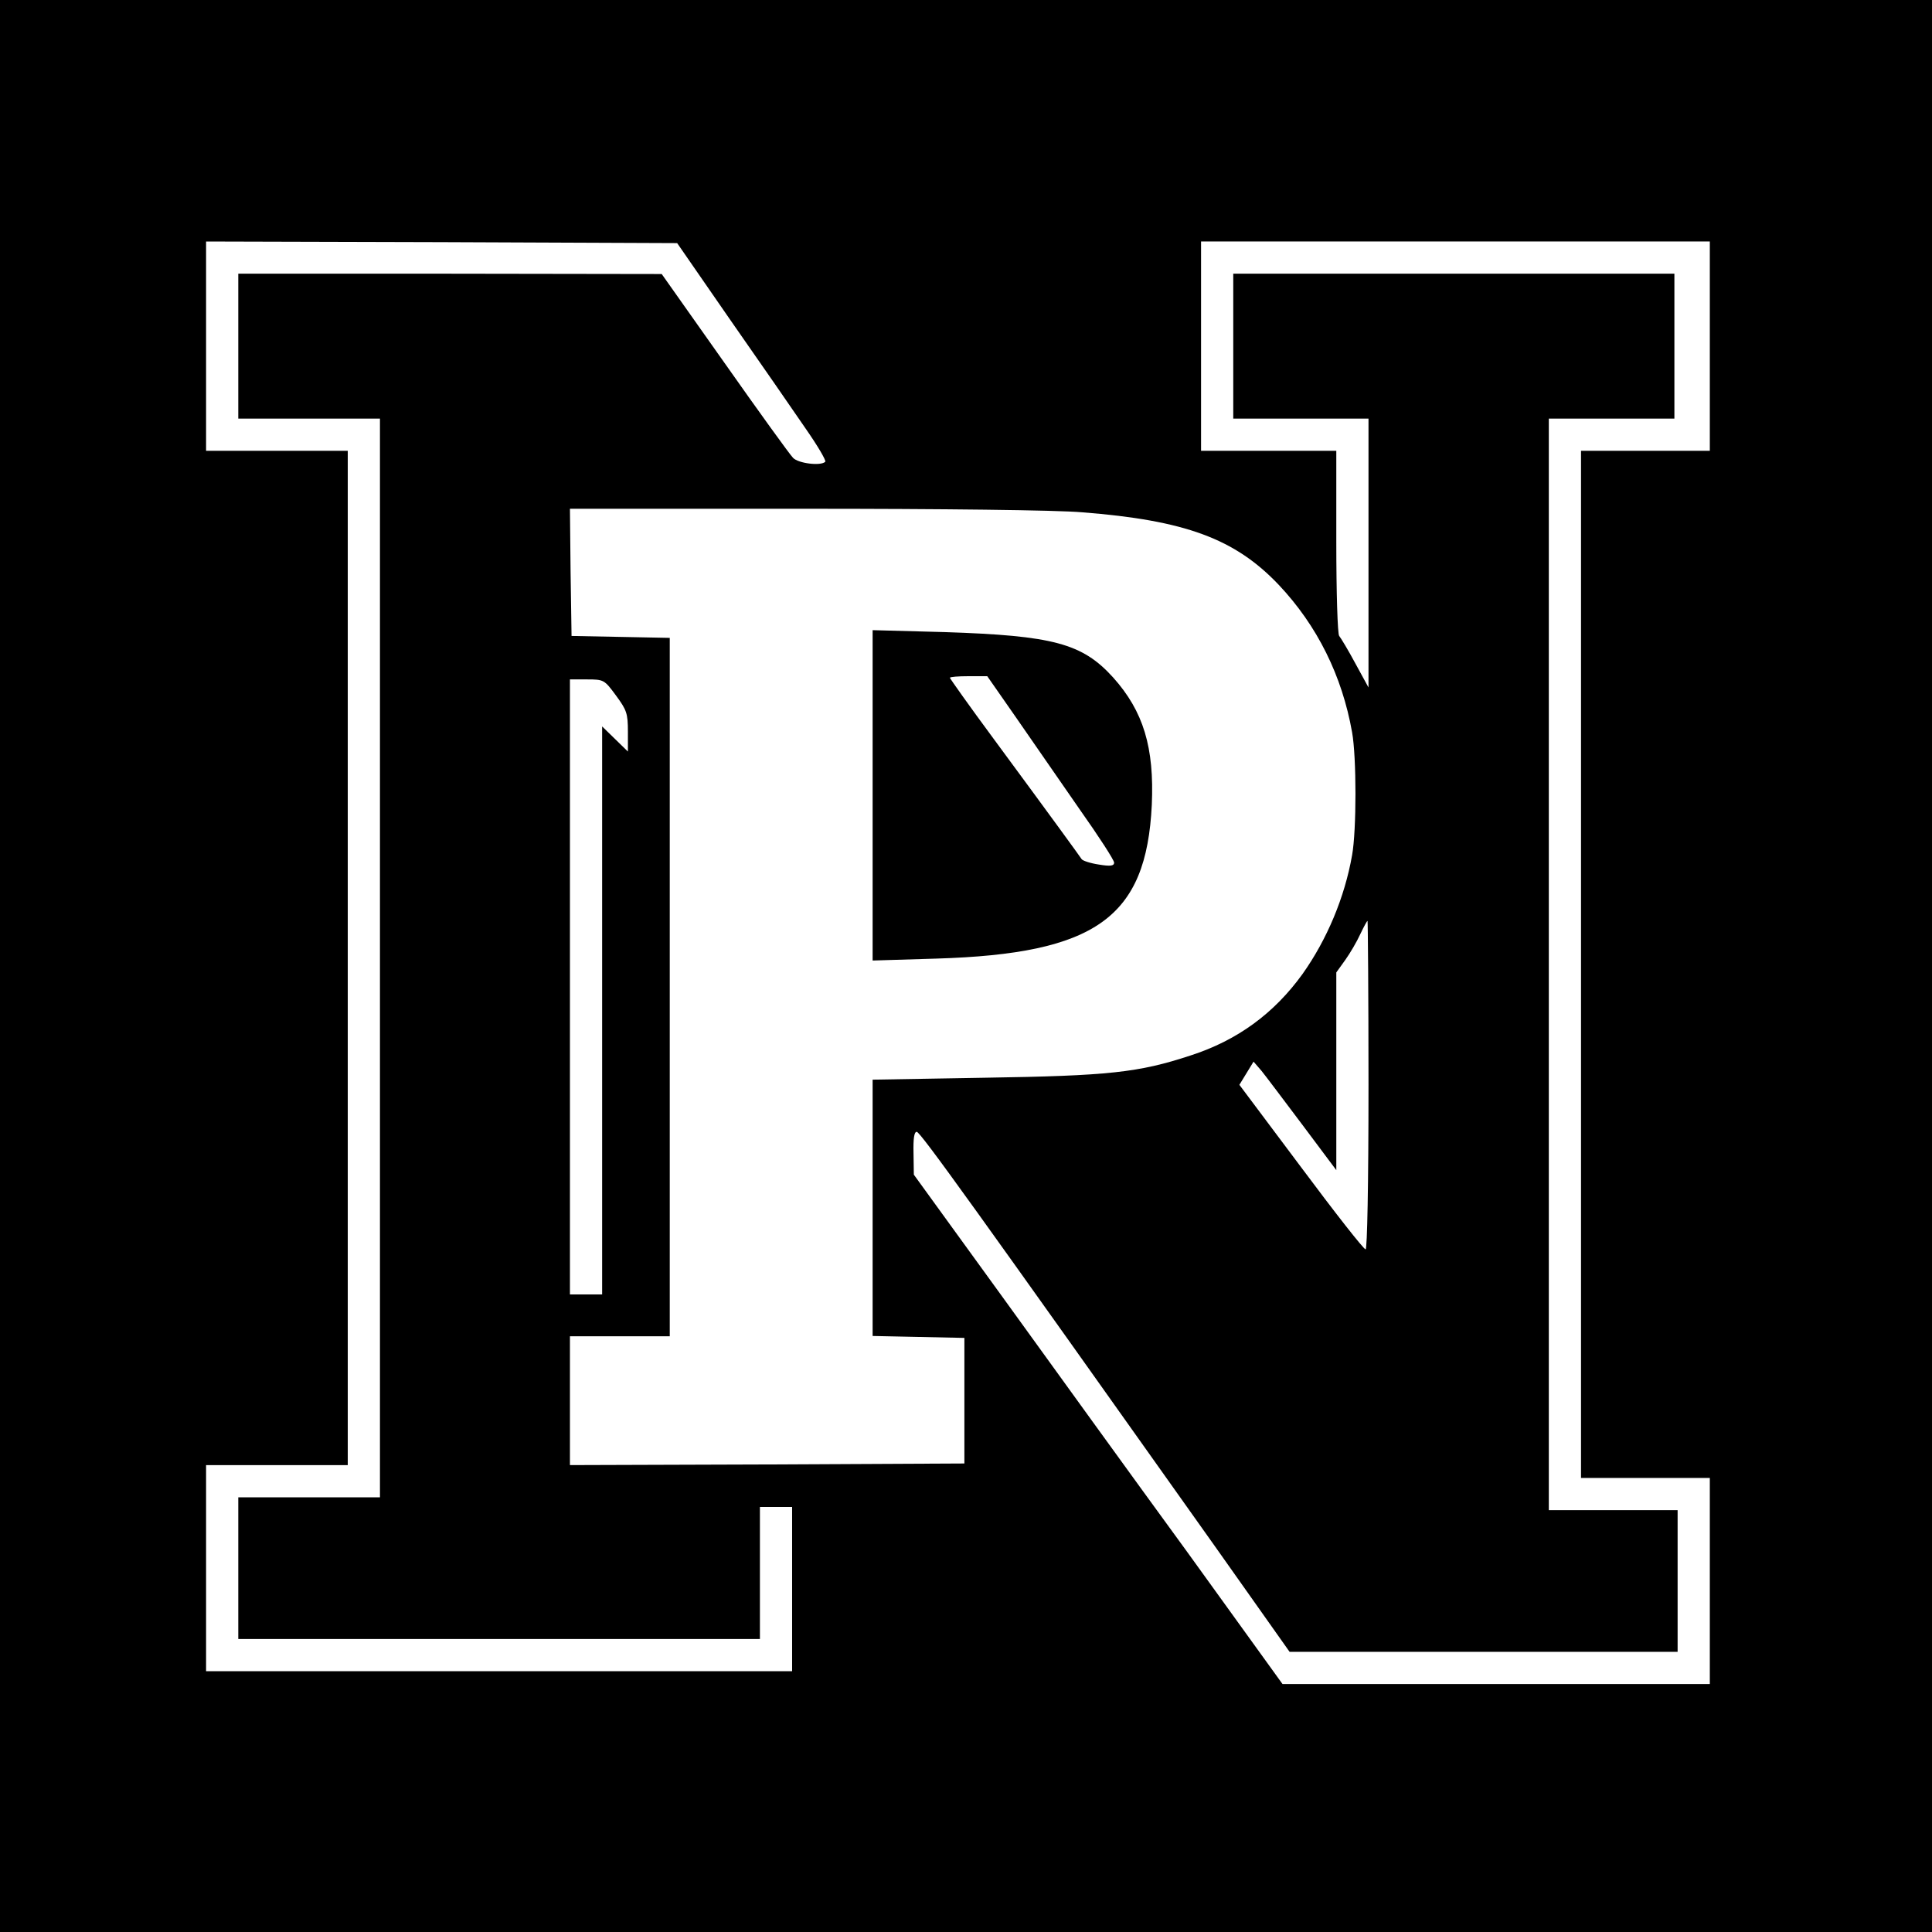
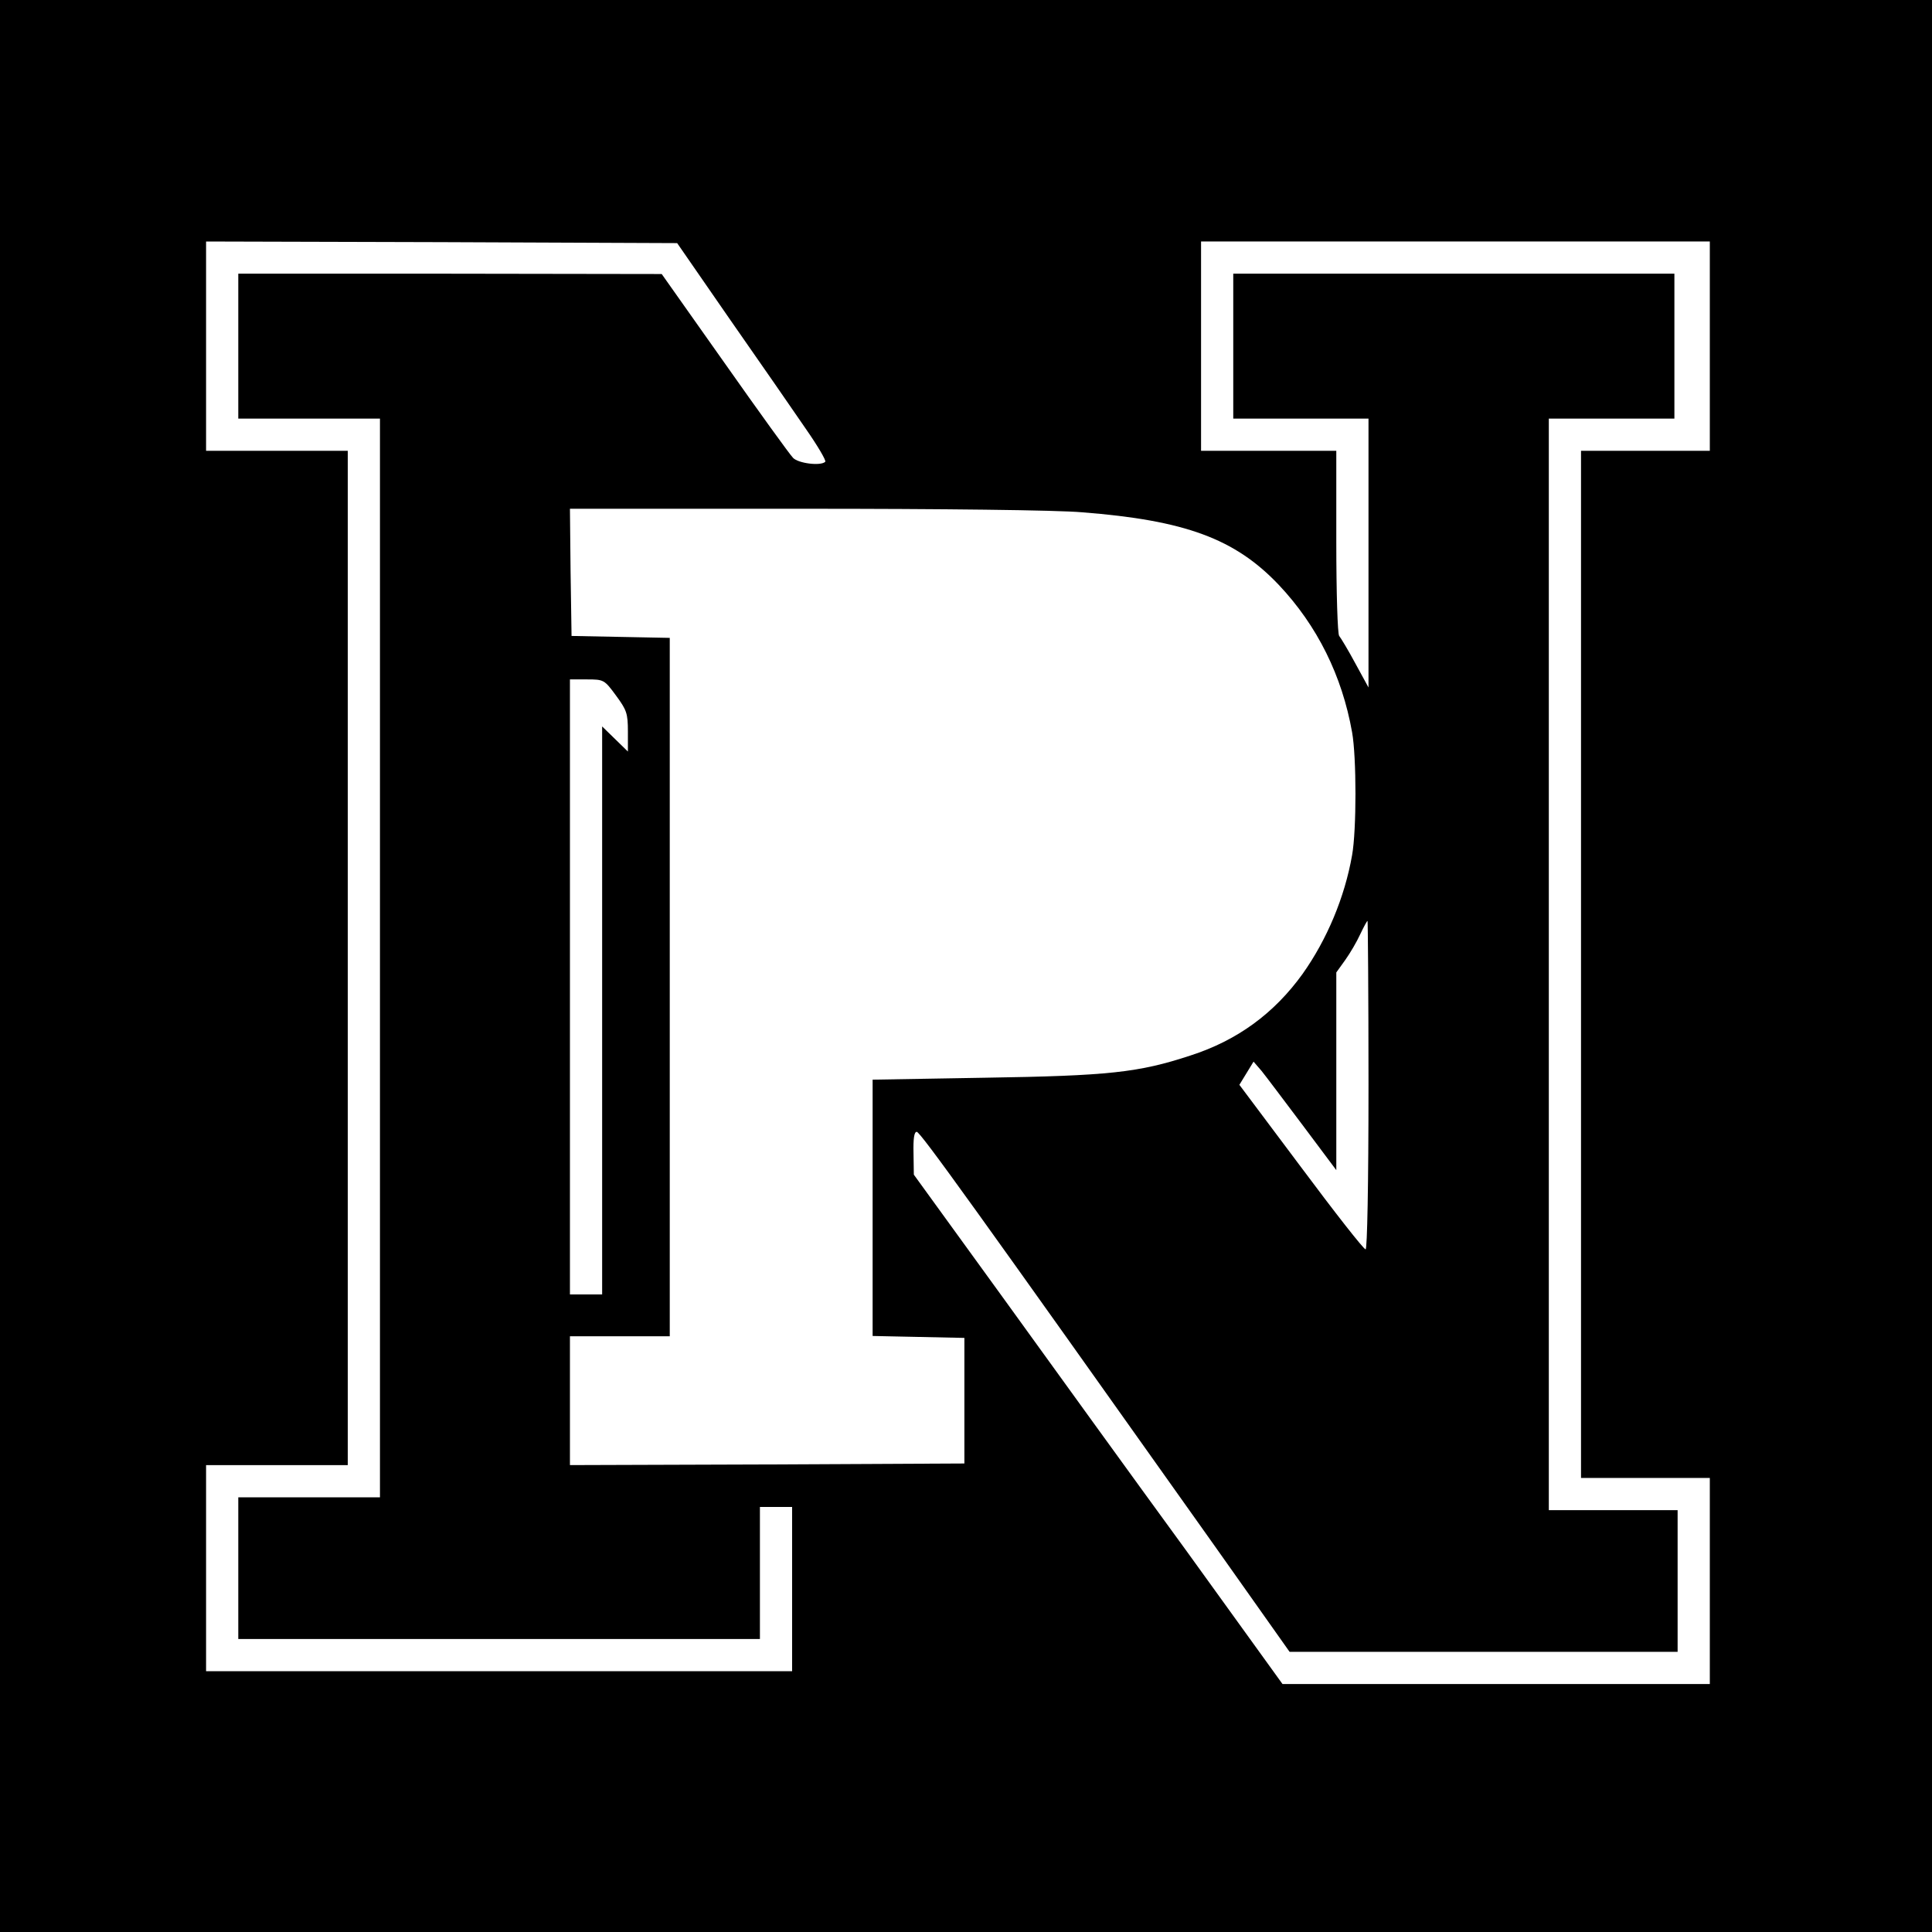
<svg xmlns="http://www.w3.org/2000/svg" version="1.0" width="600pt" height="600pt" viewBox="0 0 600 600" preserveAspectRatio="xMidYMid meet">
  <g transform="translate(0,600) scale(0.1,-0.1)" fill="#000000" stroke="none">
    <path d="M0 3000 l0 -3000 3000 0 3000 0 0 3000 0 3000 -3000 0 -3000 0 0 -3000z m2269 2005 c92 -132 197 -283 233 -336 37 -53 64 -99 61 -103 -14 -14 -84 -5 -100 12 -10 10 -106 143 -213 295 l-195 276 -657 1 -658 0 0 -225 0 -225 220 0 220 0 0 -1675 0 -1675 -220 0 -220 0 0 -220 0 -220 810 0 810 0 0 205 0 205 50 0 50 0 0 -255 0 -255 -910 0 -910 0 0 320 0 320 220 0 220 0 0 1575 0 1575 -220 0 -220 0 0 325 0 325 731 -2 732 -3 166 -240z m3041 -80 l0 -325 -200 0 -200 0 0 -1595 0 -1595 200 0 200 0 0 -320 0 -320 -663 0 -664 0 -298 413 c-165 226 -422 582 -573 791 l-274 378 -1 67 c-1 45 2 66 10 66 11 0 178 -233 926 -1287 l232 -328 603 0 602 0 0 220 0 220 -200 0 -200 0 0 1695 0 1695 195 0 195 0 0 225 0 225 -685 0 -685 0 0 -225 0 -225 210 0 210 0 0 -417 0 -418 -41 75 c-22 41 -45 79 -50 85 -5 5 -9 134 -9 292 l0 283 -210 0 -210 0 0 325 0 325 790 0 790 0 0 -325z m-1949 -516 c320 -25 474 -82 610 -225 120 -127 197 -283 228 -458 14 -77 14 -305 0 -382 -23 -131 -78 -262 -154 -369 -88 -122 -202 -206 -348 -253 -161 -53 -253 -63 -639 -69 l-348 -6 0 -398 0 -398 143 -3 142 -3 0 -195 0 -195 -612 -3 -613 -2 0 200 0 200 155 0 155 0 0 1085 0 1084 -152 3 -153 3 -3 198 -2 197 728 0 c425 0 784 -4 863 -11z m-1448 -569 c33 -45 37 -55 37 -112 l0 -62 -40 39 -40 39 0 -882 0 -882 -50 0 -50 0 0 955 0 955 53 0 c52 0 54 -1 90 -50z m2337 -1210 c0 -312 -4 -510 -9 -510 -6 0 -96 115 -201 256 l-191 255 22 36 22 36 25 -29 c13 -16 70 -92 128 -169 l104 -139 0 307 0 307 28 39 c15 21 36 57 46 79 11 23 21 42 23 42 1 0 3 -229 3 -510z" />
-     <path d="M2710 3530 l0 -513 198 6 c495 15 652 127 669 477 8 179 -26 291 -120 396 -96 106 -186 130 -524 141 l-223 6 0 -513z m448 238 c50 -73 139 -200 196 -283 58 -82 106 -156 106 -164 0 -10 -11 -12 -47 -6 -27 4 -51 12 -54 17 -8 12 -87 121 -275 376 -74 100 -134 185 -134 187 0 3 26 5 58 5 l58 0 92 -132z" />
  </g>
</svg>